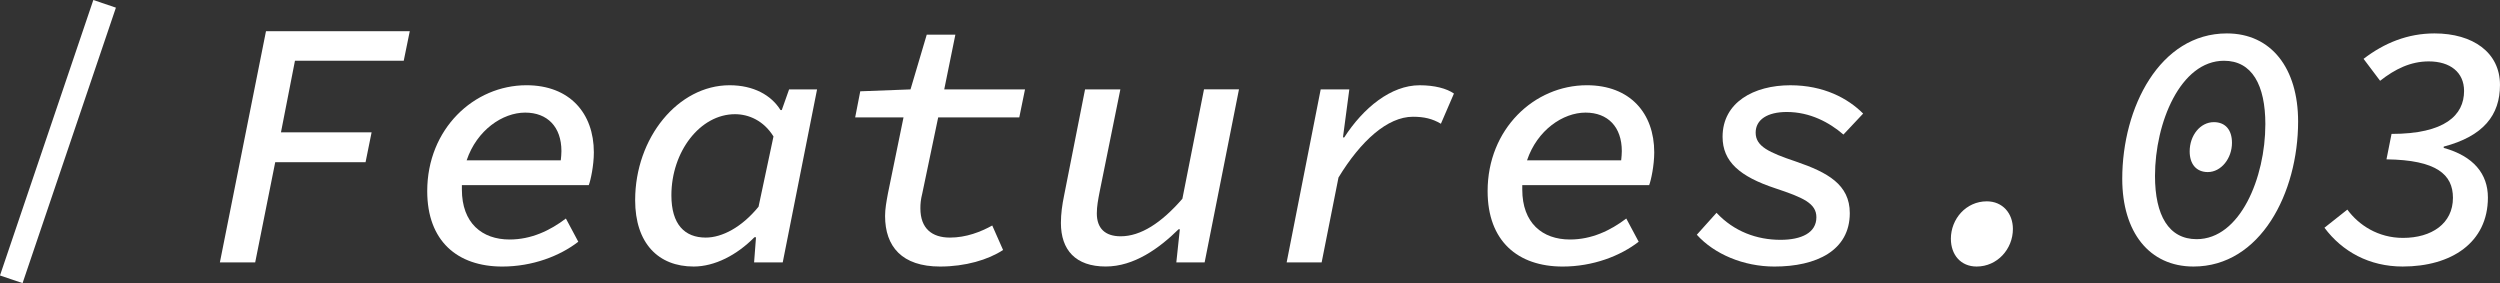
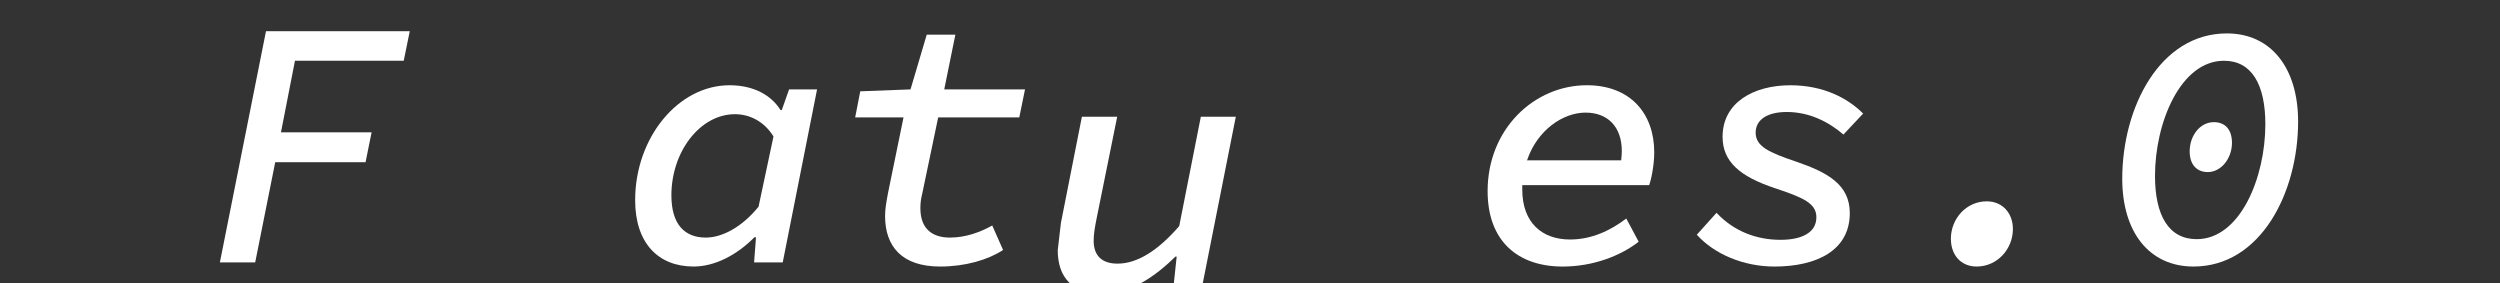
<svg xmlns="http://www.w3.org/2000/svg" id="_レイヤー_1" data-name="レイヤー_1" version="1.1" viewBox="0 0 157.252 17.809">
  <rect x="0" y="0" width="157.252" height="17.809" fill="#333333" stroke="none" />
-   <rect x="-5.502" y="8.154" width="18.295" height="1.5" transform="translate(-5.958 9.5) rotate(-71.282)" fill="#fff" />
  <g>
    <path d="M16.733,1.962h9.042l-.38,1.86h-6.842l-.88,4.501h5.701l-.38,1.88h-5.682l-1.26,6.301h-2.221l2.9-14.543Z" fill="#fff" />
-     <path d="M26.873,12.024c0-3.921,2.94-6.662,6.241-6.662,2.721,0,4.24,1.761,4.24,4.221,0,.82-.2,1.76-.319,2.061h-7.982v.28c0,2.101,1.261,3.141,3.001,3.141,1.36,0,2.54-.56,3.541-1.32l.78,1.46c-1.16.9-2.881,1.561-4.781,1.561-2.82,0-4.721-1.601-4.721-4.741ZM29.353,10.083h5.921c.02-.2.04-.38.04-.58,0-1.521-.88-2.42-2.28-2.42-1.421,0-3.041,1.1-3.681,3Z" fill="#fff" />
    <path d="M39.952,12.584c0-3.921,2.701-7.222,5.941-7.222,1.5,0,2.621.62,3.201,1.561h.08l.46-1.3h1.76l-2.16,10.882h-1.801l.12-1.581h-.1c-1.101,1.121-2.501,1.841-3.821,1.841-2.22,0-3.681-1.46-3.681-4.181ZM47.713,13.004l.94-4.421c-.62-1-1.561-1.4-2.421-1.4-2.2,0-4.001,2.36-4.001,5.101,0,1.84.841,2.66,2.161,2.66,1.02,0,2.26-.64,3.32-1.94Z" fill="#fff" />
    <path d="M55.672,13.584c0-.44.08-.88.18-1.42l.98-4.781h-3.041l.32-1.64,3.161-.12,1.02-3.441h1.801l-.7,3.441h5.081l-.36,1.76h-5.101l-1,4.781c-.101.4-.12.66-.12.94,0,1.28.74,1.84,1.86,1.84,1.02,0,1.94-.36,2.66-.76l.681,1.54c-.94.62-2.381,1.041-3.961,1.041-2.4,0-3.461-1.26-3.461-3.181Z" fill="#fff" />
-     <path d="M66.732,14.024c0-.58.08-1.14.199-1.72l1.32-6.682h2.221l-1.3,6.421c-.101.52-.181.94-.181,1.38,0,.94.521,1.44,1.501,1.44,1.26,0,2.561-.84,3.881-2.361l1.36-6.881h2.2l-2.16,10.882h-1.781l.221-2.081h-.08c-1.221,1.2-2.801,2.341-4.581,2.341-1.9,0-2.82-1.041-2.82-2.741Z" fill="#fff" />
-     <path d="M83.072,5.623h1.801l-.4,3.021h.08c1.2-1.86,2.94-3.281,4.741-3.281.94,0,1.7.2,2.16.521l-.82,1.9c-.54-.32-1.06-.44-1.76-.44-1.601,0-3.281,1.521-4.682,3.821l-1.06,5.341h-2.201l2.141-10.882Z" fill="#fff" />
+     <path d="M66.732,14.024l1.32-6.682h2.221l-1.3,6.421c-.101.52-.181.94-.181,1.38,0,.94.521,1.44,1.501,1.44,1.26,0,2.561-.84,3.881-2.361l1.36-6.881h2.2l-2.16,10.882h-1.781l.221-2.081h-.08c-1.221,1.2-2.801,2.341-4.581,2.341-1.9,0-2.82-1.041-2.82-2.741Z" fill="#fff" />
    <path d="M93.572,12.024c0-3.921,2.94-6.662,6.241-6.662,2.721,0,4.24,1.761,4.24,4.221,0,.82-.2,1.76-.319,2.061h-7.982v.28c0,2.101,1.261,3.141,3.001,3.141,1.36,0,2.54-.56,3.541-1.32l.78,1.46c-1.16.9-2.881,1.561-4.781,1.561-2.82,0-4.721-1.601-4.721-4.741ZM96.052,10.083h5.921c.02-.2.04-.38.04-.58,0-1.521-.88-2.42-2.28-2.42-1.421,0-3.041,1.1-3.681,3Z" fill="#fff" />
    <path d="M106.731,14.765l1.24-1.38c1.101,1.18,2.541,1.7,4.021,1.7,1.32,0,2.26-.44,2.26-1.42,0-.88-.84-1.24-2.58-1.82-2.24-.74-3.321-1.68-3.321-3.241,0-2.16,1.961-3.241,4.262-3.241,2.1,0,3.62.82,4.58,1.781l-1.24,1.32c-.88-.76-2.1-1.42-3.561-1.42-1.22,0-1.96.48-1.96,1.3,0,.86.82,1.24,2.54,1.82,1.98.68,3.381,1.44,3.381,3.241,0,2.36-2.101,3.361-4.741,3.361-1.94,0-3.78-.78-4.881-2Z" fill="#fff" />
    <path d="M122.711,15.024c0-1.26.96-2.36,2.261-2.36.98,0,1.641.74,1.641,1.74,0,1.26-.98,2.361-2.281,2.361-1,0-1.62-.74-1.62-1.741Z" fill="#fff" />
    <path d="M133.491,11.244c0-4.481,2.36-9.142,6.581-9.142,2.801,0,4.481,2.2,4.481,5.541,0,4.481-2.36,9.122-6.581,9.122-2.781,0-4.481-2.161-4.481-5.521ZM142.493,7.823c0-2.481-.84-4.001-2.601-4.001-2.74,0-4.341,3.901-4.341,7.242,0,2.48.86,3.98,2.62,3.98,2.741,0,4.321-3.881,4.321-7.221ZM137.732,9.523c0-1,.66-1.84,1.521-1.84.72,0,1.14.48,1.14,1.3,0,.98-.68,1.84-1.521,1.84-.72,0-1.14-.5-1.14-1.3Z" fill="#fff" />
-     <path d="M146.21,14.324l1.44-1.14c.72.98,1.94,1.78,3.501,1.78,1.8,0,3.141-.9,3.141-2.521,0-1.46-1.021-2.38-4.181-2.42l.319-1.6c3.361,0,4.562-1.181,4.562-2.701,0-1.18-.881-1.86-2.221-1.86-1.141,0-2.12.48-3.061,1.22l-1.04-1.38c1.3-1,2.78-1.6,4.461-1.6,2.42,0,4.12,1.2,4.12,3.24,0,1.9-1.04,3.221-3.54,3.881v.08c1.88.52,2.78,1.641,2.78,3.121,0,2.841-2.301,4.341-5.361,4.341-2.101,0-3.801-.94-4.921-2.441Z" fill="#fff" />
  </g>
</svg>